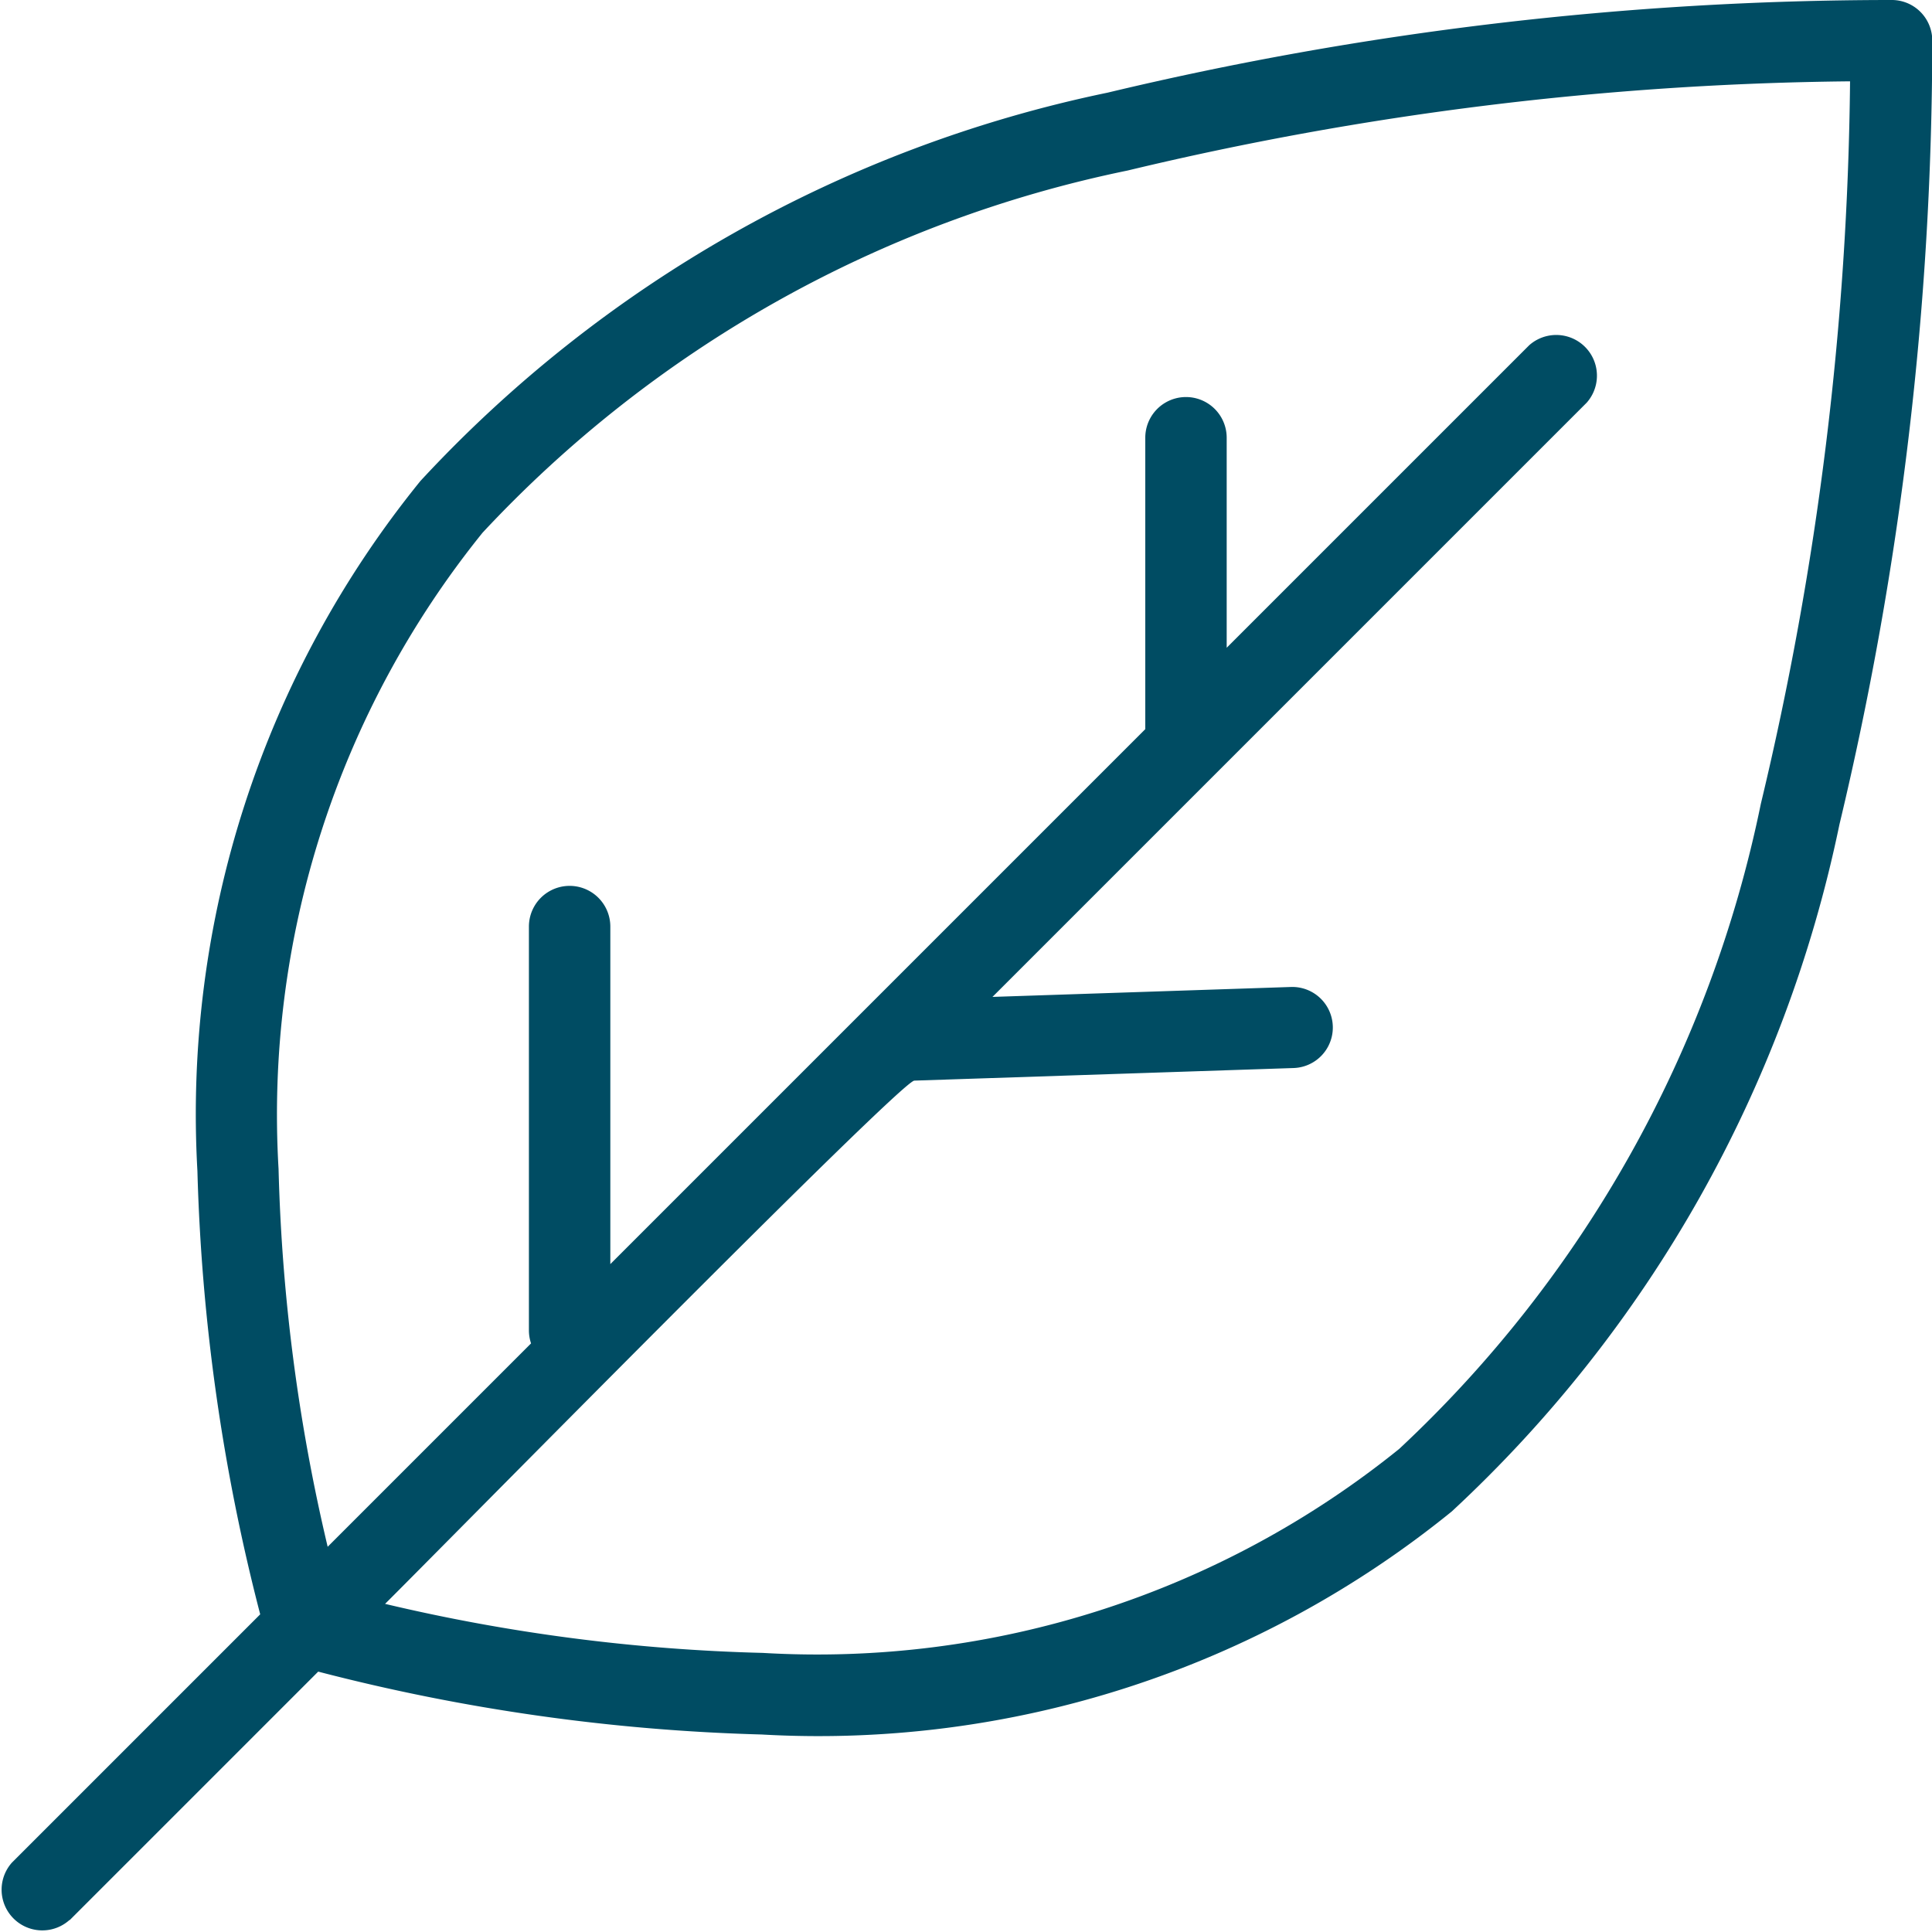
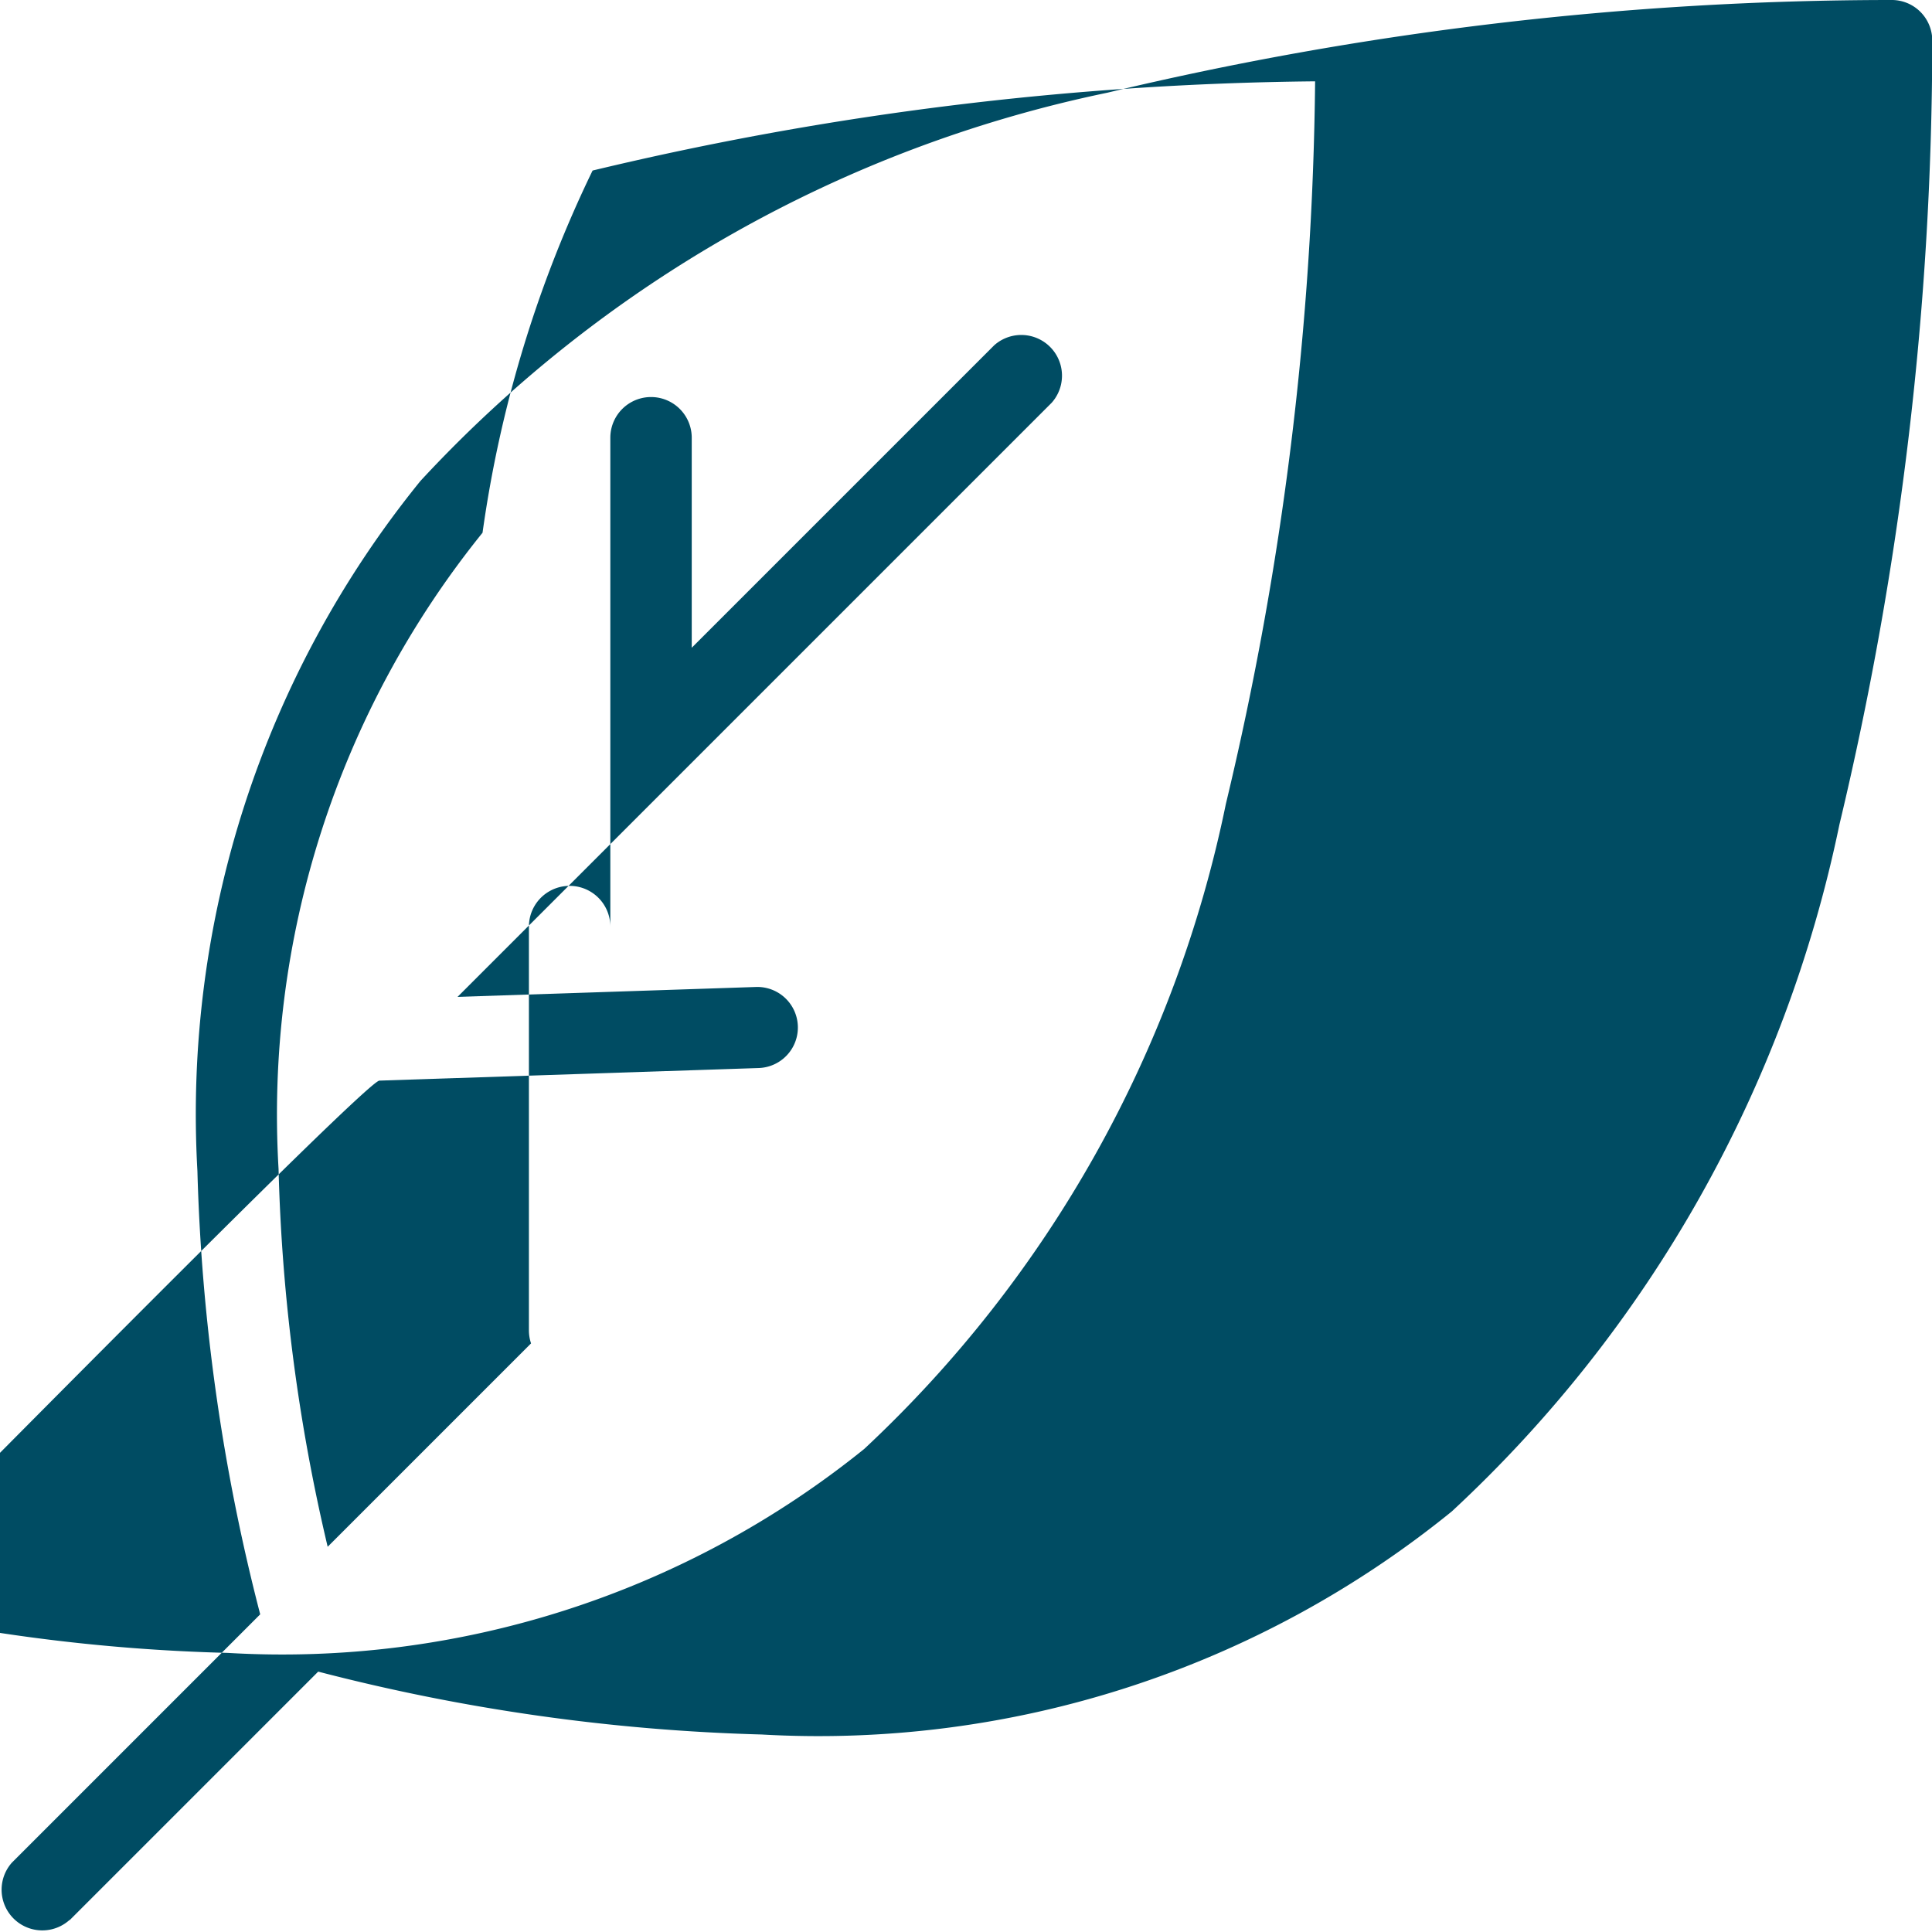
<svg xmlns="http://www.w3.org/2000/svg" width="21.785" height="21.785" viewBox="0 0 21.785 21.785">
  <g id="noun-leaf-5442774" transform="translate(-0.212 -0.212)">
    <g id="Groupe_5" data-name="Groupe 5" transform="translate(0.212 0.212)">
-       <path id="Tracé_22" data-name="Tracé 22" d="M.994,21.863a.459.459,0,0,1-.648-.648l2.8-2.8a22.286,22.286,0,0,1-.708-5,11.329,11.329,0,0,1,2.515-7.78A14.591,14.591,0,0,1,12.7,1.257,38.058,38.058,0,0,1,21.533.212.457.457,0,0,1,22,.662V.676A38.08,38.08,0,0,1,20.953,9.51a14.59,14.59,0,0,1-4.371,7.745A11.328,11.328,0,0,1,8.8,19.77a22.254,22.254,0,0,1-5-.709l-2.8,2.8Zm2.912-4.209L6.2,15.36a.463.463,0,0,1-.024-.146V10.66a.459.459,0,0,1,.918,0v3.806l6.032-6.032V5.148a.459.459,0,1,1,.918,0V7.516l3.411-3.411a.459.459,0,0,1,.648.648l-6.7,6.7,3.366-.112a.457.457,0,0,1,.029.914l-4.276.142c-.151,0-5.39,5.327-5.968,5.9a20.683,20.683,0,0,0,4.26.553,10.446,10.446,0,0,0,7.175-2.3,13.713,13.713,0,0,0,4.078-7.274,36.394,36.394,0,0,0,1.006-8.147,36.4,36.4,0,0,0-8.147,1.006A13.712,13.712,0,0,0,5.653,6.219a10.447,10.447,0,0,0-2.3,7.174A20.718,20.718,0,0,0,3.907,17.654Z" transform="translate(-0.212 -0.212)" fill="#004c63" />
+       <path id="Tracé_22" data-name="Tracé 22" d="M.994,21.863a.459.459,0,0,1-.648-.648l2.8-2.8a22.286,22.286,0,0,1-.708-5,11.329,11.329,0,0,1,2.515-7.78A14.591,14.591,0,0,1,12.7,1.257,38.058,38.058,0,0,1,21.533.212.457.457,0,0,1,22,.662V.676A38.08,38.08,0,0,1,20.953,9.51a14.59,14.59,0,0,1-4.371,7.745A11.328,11.328,0,0,1,8.8,19.77a22.254,22.254,0,0,1-5-.709l-2.8,2.8Zm2.912-4.209L6.2,15.36a.463.463,0,0,1-.024-.146V10.66a.459.459,0,0,1,.918,0v3.806V5.148a.459.459,0,1,1,.918,0V7.516l3.411-3.411a.459.459,0,0,1,.648.648l-6.7,6.7,3.366-.112a.457.457,0,0,1,.029.914l-4.276.142c-.151,0-5.39,5.327-5.968,5.9a20.683,20.683,0,0,0,4.26.553,10.446,10.446,0,0,0,7.175-2.3,13.713,13.713,0,0,0,4.078-7.274,36.394,36.394,0,0,0,1.006-8.147,36.4,36.4,0,0,0-8.147,1.006A13.712,13.712,0,0,0,5.653,6.219a10.447,10.447,0,0,0-2.3,7.174A20.718,20.718,0,0,0,3.907,17.654Z" transform="translate(-0.212 -0.212)" fill="#004c63" />
    </g>
  </g>
</svg>